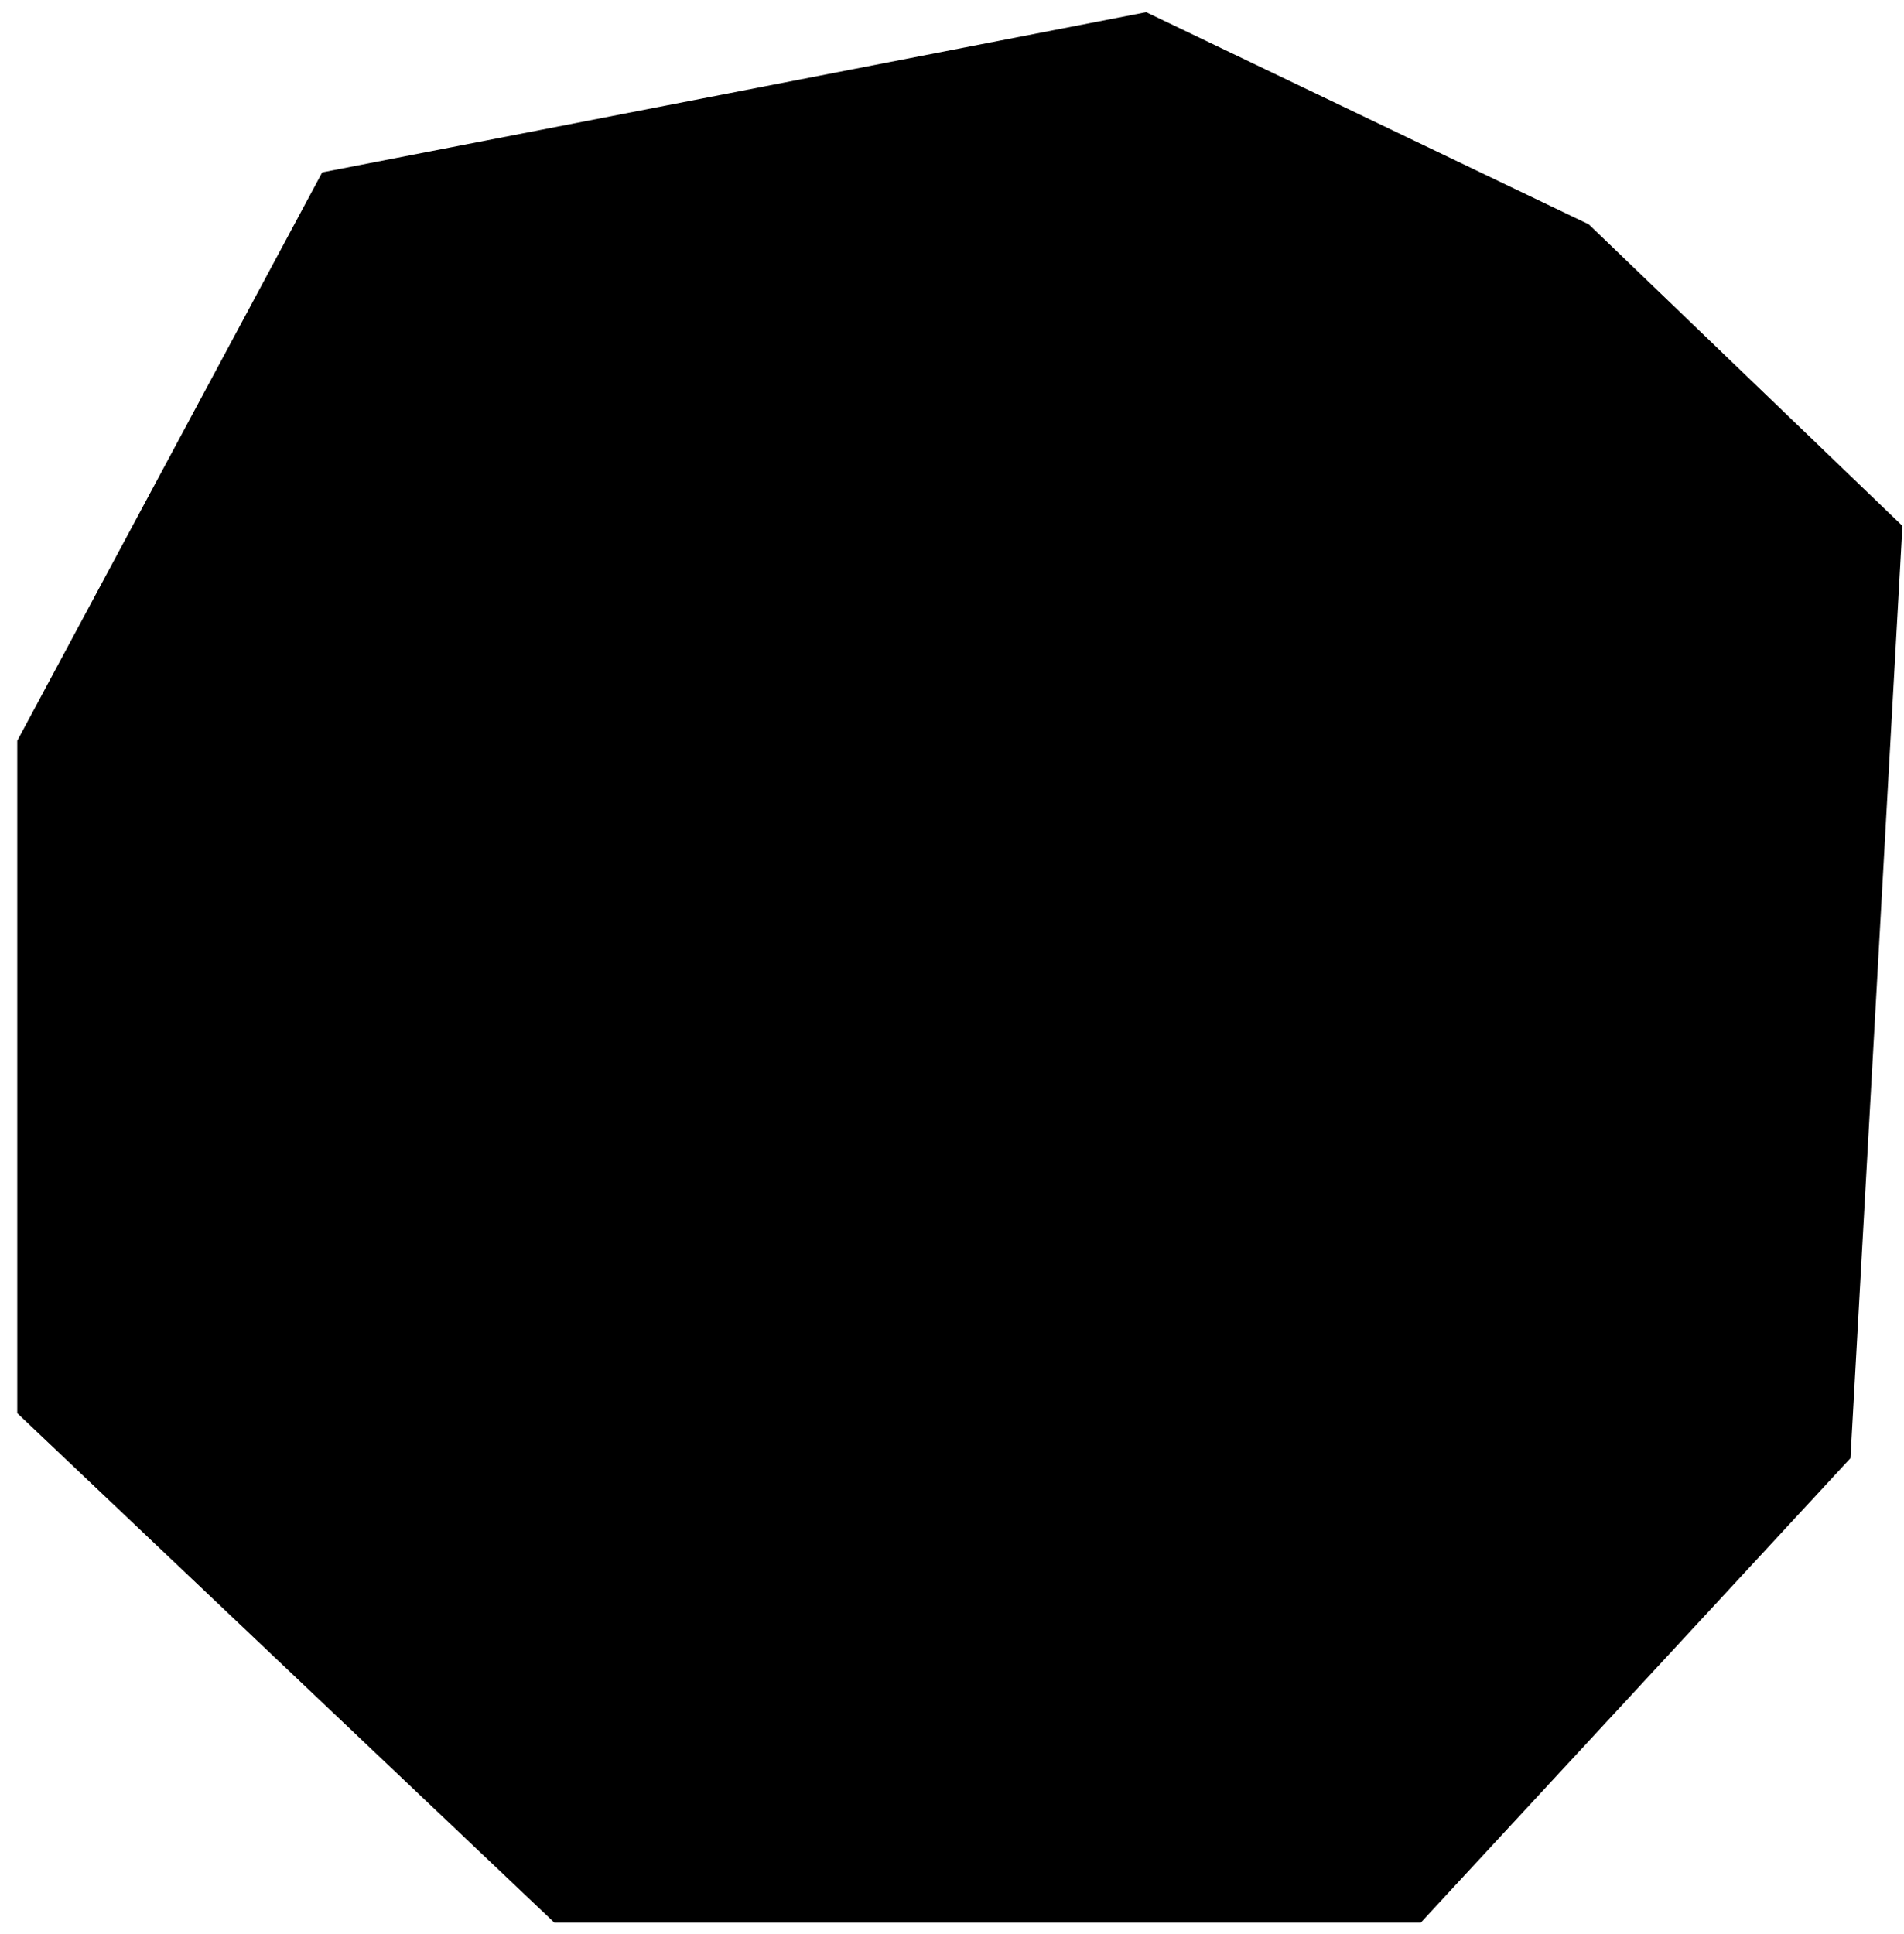
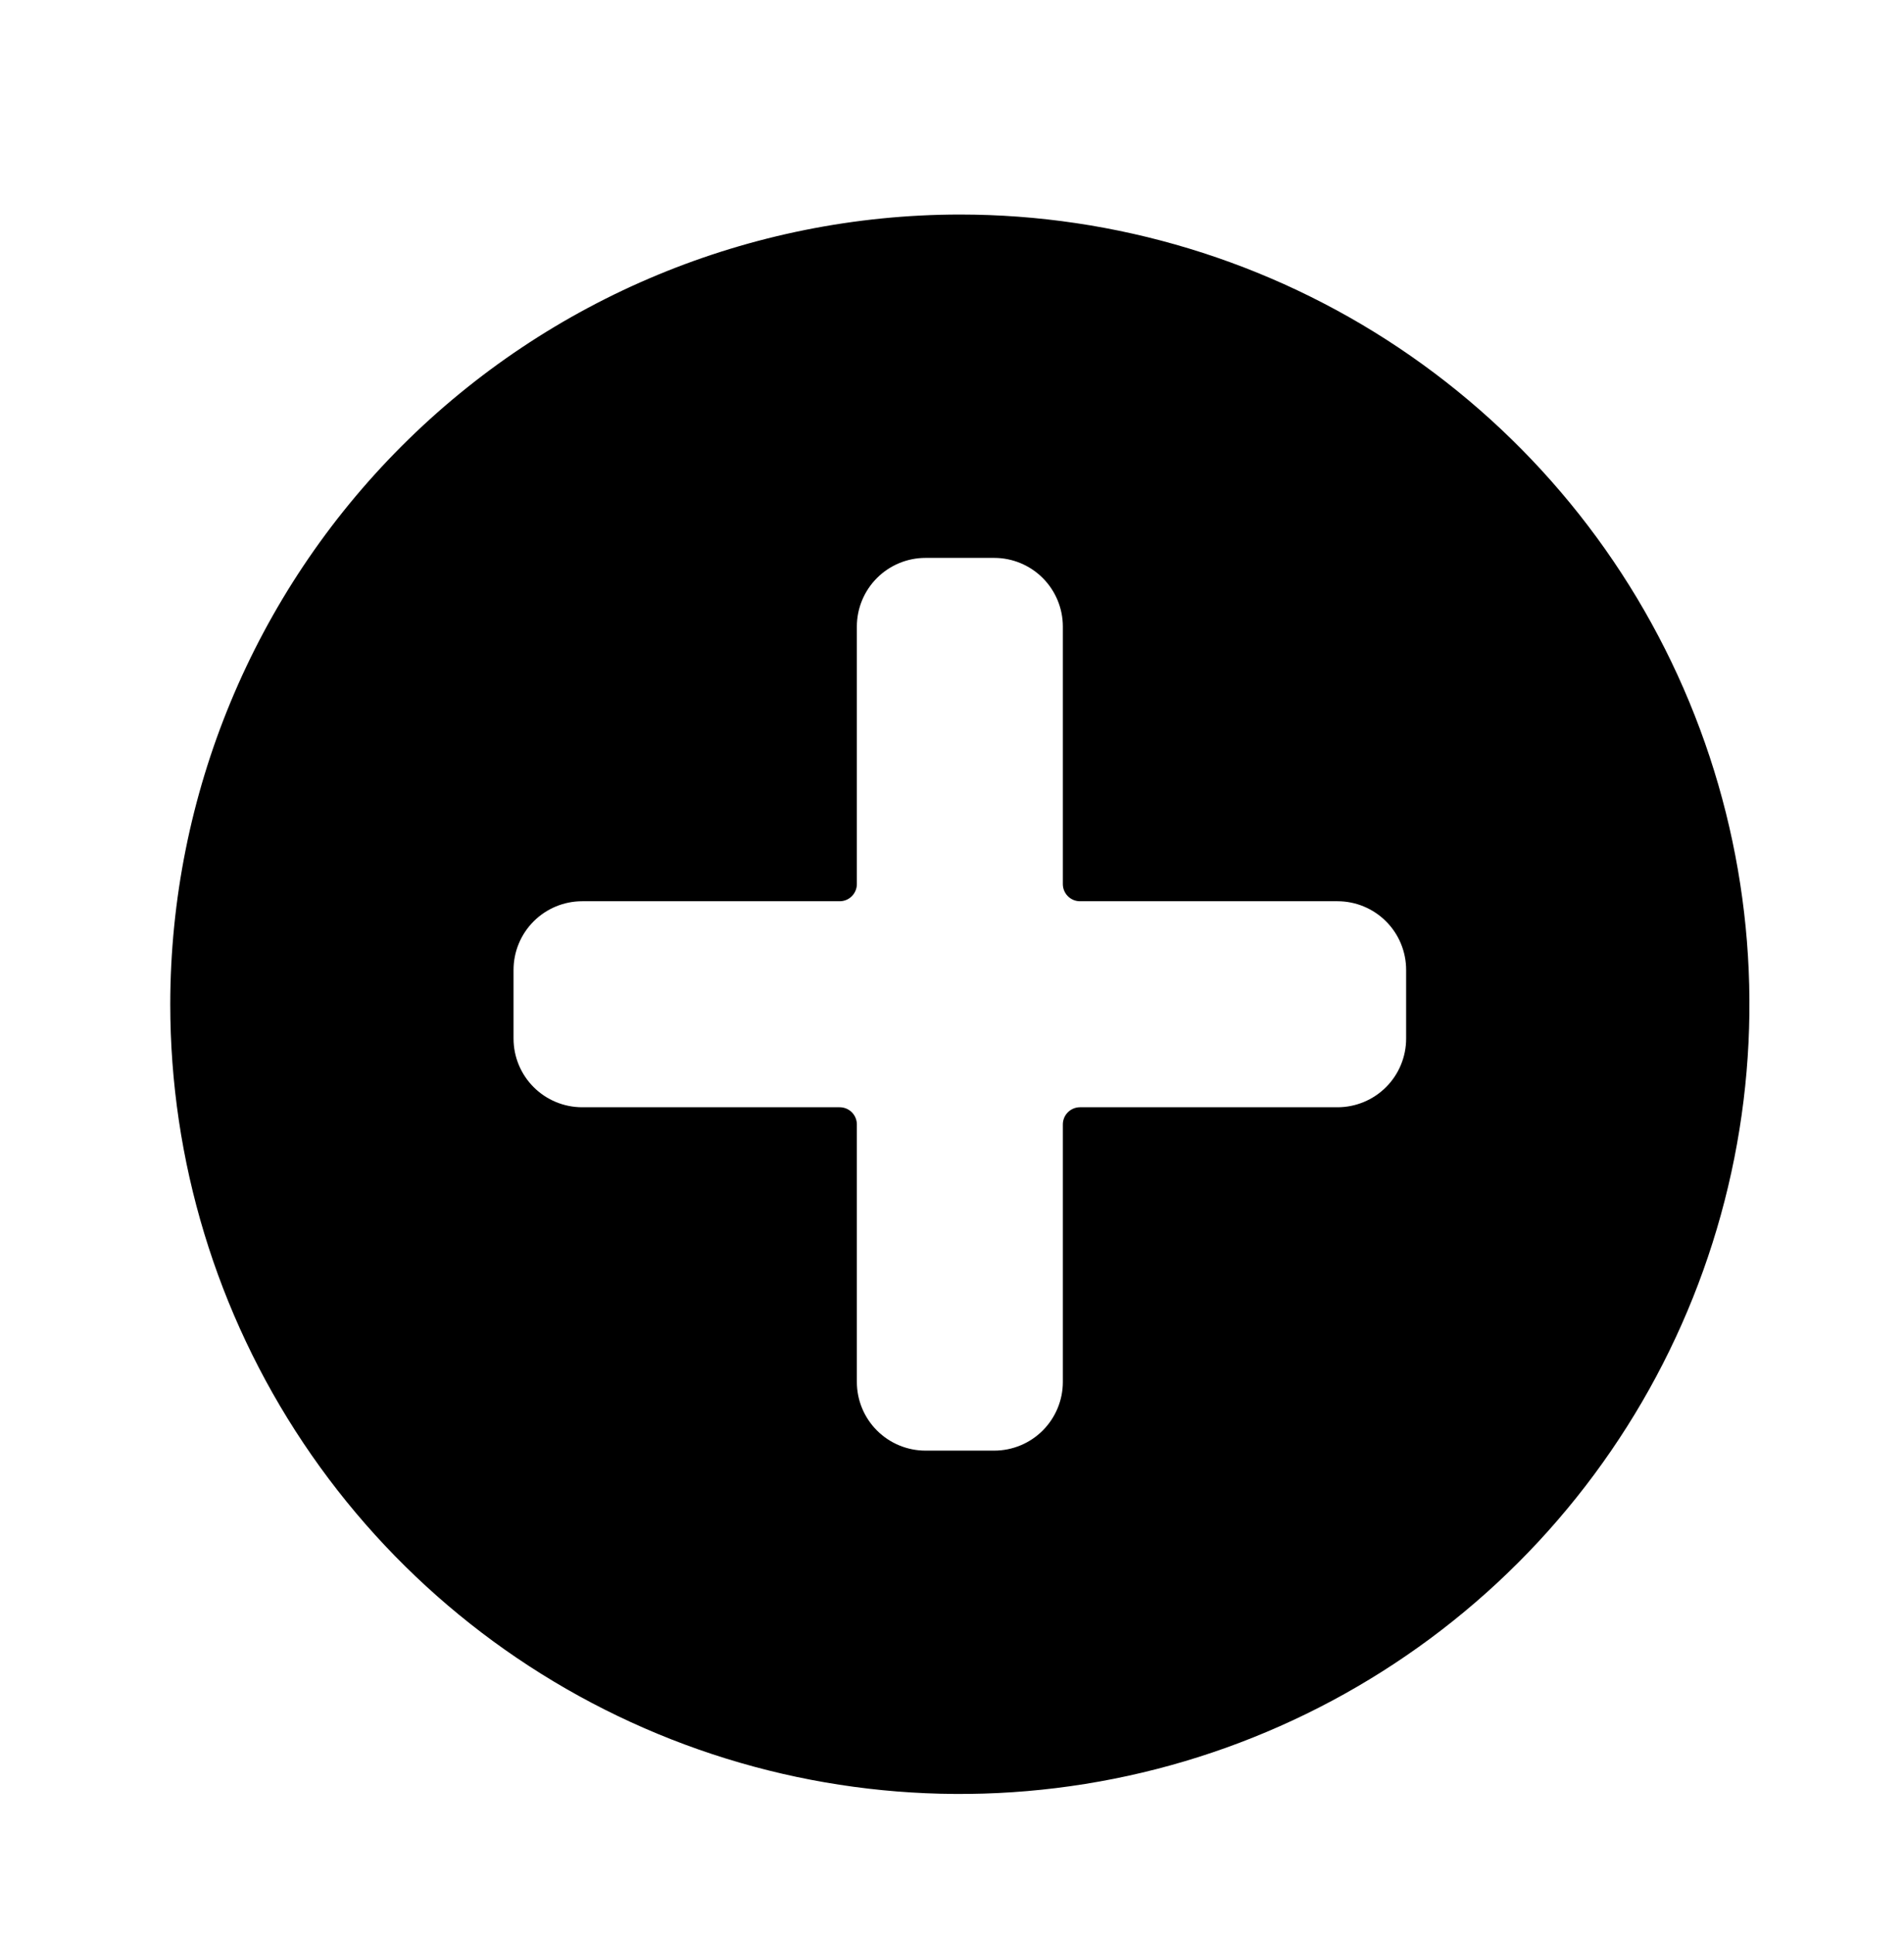
<svg xmlns="http://www.w3.org/2000/svg" width="64" height="65" viewBox="0 0 64 65" fill="none">
-   <path d="M0.58 24.896L10.831 5.793L38.527 0.41L53.405 7.541L63.947 17.674L62.2 49.008L47.756 64.617H18.635L0.58 47.494L0.58 24.896Z" fill="#BBFF6F" style="fill:#BBFF6F;fill:color(display-p3 0.733 1 0.435);fill-opacity:1;" />
  <path d="M5.723 33.751C5.723 39.001 7.279 44.132 10.196 48.497C13.112 52.861 17.257 56.263 22.107 58.272C26.957 60.281 32.293 60.806 37.442 59.782C42.59 58.758 47.319 56.23 51.031 52.519C54.743 48.807 57.271 44.078 58.295 38.929C59.319 33.781 58.793 28.444 56.784 23.594C54.776 18.745 51.374 14.6 47.009 11.683C42.645 8.767 37.513 7.21 32.264 7.21C25.226 7.216 18.479 10.015 13.503 14.991C8.527 19.967 5.729 26.714 5.723 33.751ZM17.262 32.597C17.262 31.985 17.505 31.398 17.938 30.965C18.371 30.532 18.958 30.289 19.57 30.289H28.225C28.378 30.289 28.525 30.229 28.633 30.12C28.741 30.012 28.802 29.865 28.802 29.712V21.058C28.802 20.446 29.045 19.859 29.478 19.426C29.911 18.993 30.498 18.75 31.11 18.75H33.418C34.03 18.75 34.617 18.993 35.05 19.426C35.482 19.859 35.726 20.446 35.726 21.058V29.712C35.726 29.865 35.786 30.012 35.895 30.12C36.003 30.229 36.15 30.289 36.303 30.289H44.957C45.569 30.289 46.156 30.532 46.589 30.965C47.022 31.398 47.265 31.985 47.265 32.597V34.905C47.265 35.517 47.022 36.104 46.589 36.537C46.156 36.97 45.569 37.213 44.957 37.213H36.303C36.15 37.213 36.003 37.274 35.895 37.382C35.786 37.49 35.726 37.637 35.726 37.79V46.445C35.726 47.057 35.482 47.644 35.05 48.077C34.617 48.51 34.03 48.753 33.418 48.753H31.11C30.498 48.753 29.911 48.51 29.478 48.077C29.045 47.644 28.802 47.057 28.802 46.445V37.79C28.802 37.637 28.741 37.49 28.633 37.382C28.525 37.274 28.378 37.213 28.225 37.213H19.57C18.958 37.213 18.371 36.97 17.938 36.537C17.505 36.104 17.262 35.517 17.262 34.905V32.597Z" fill="#141415" style="fill:#141415;fill:color(display-p3 0.077 0.08 0.081);fill-opacity:1;" />
</svg>